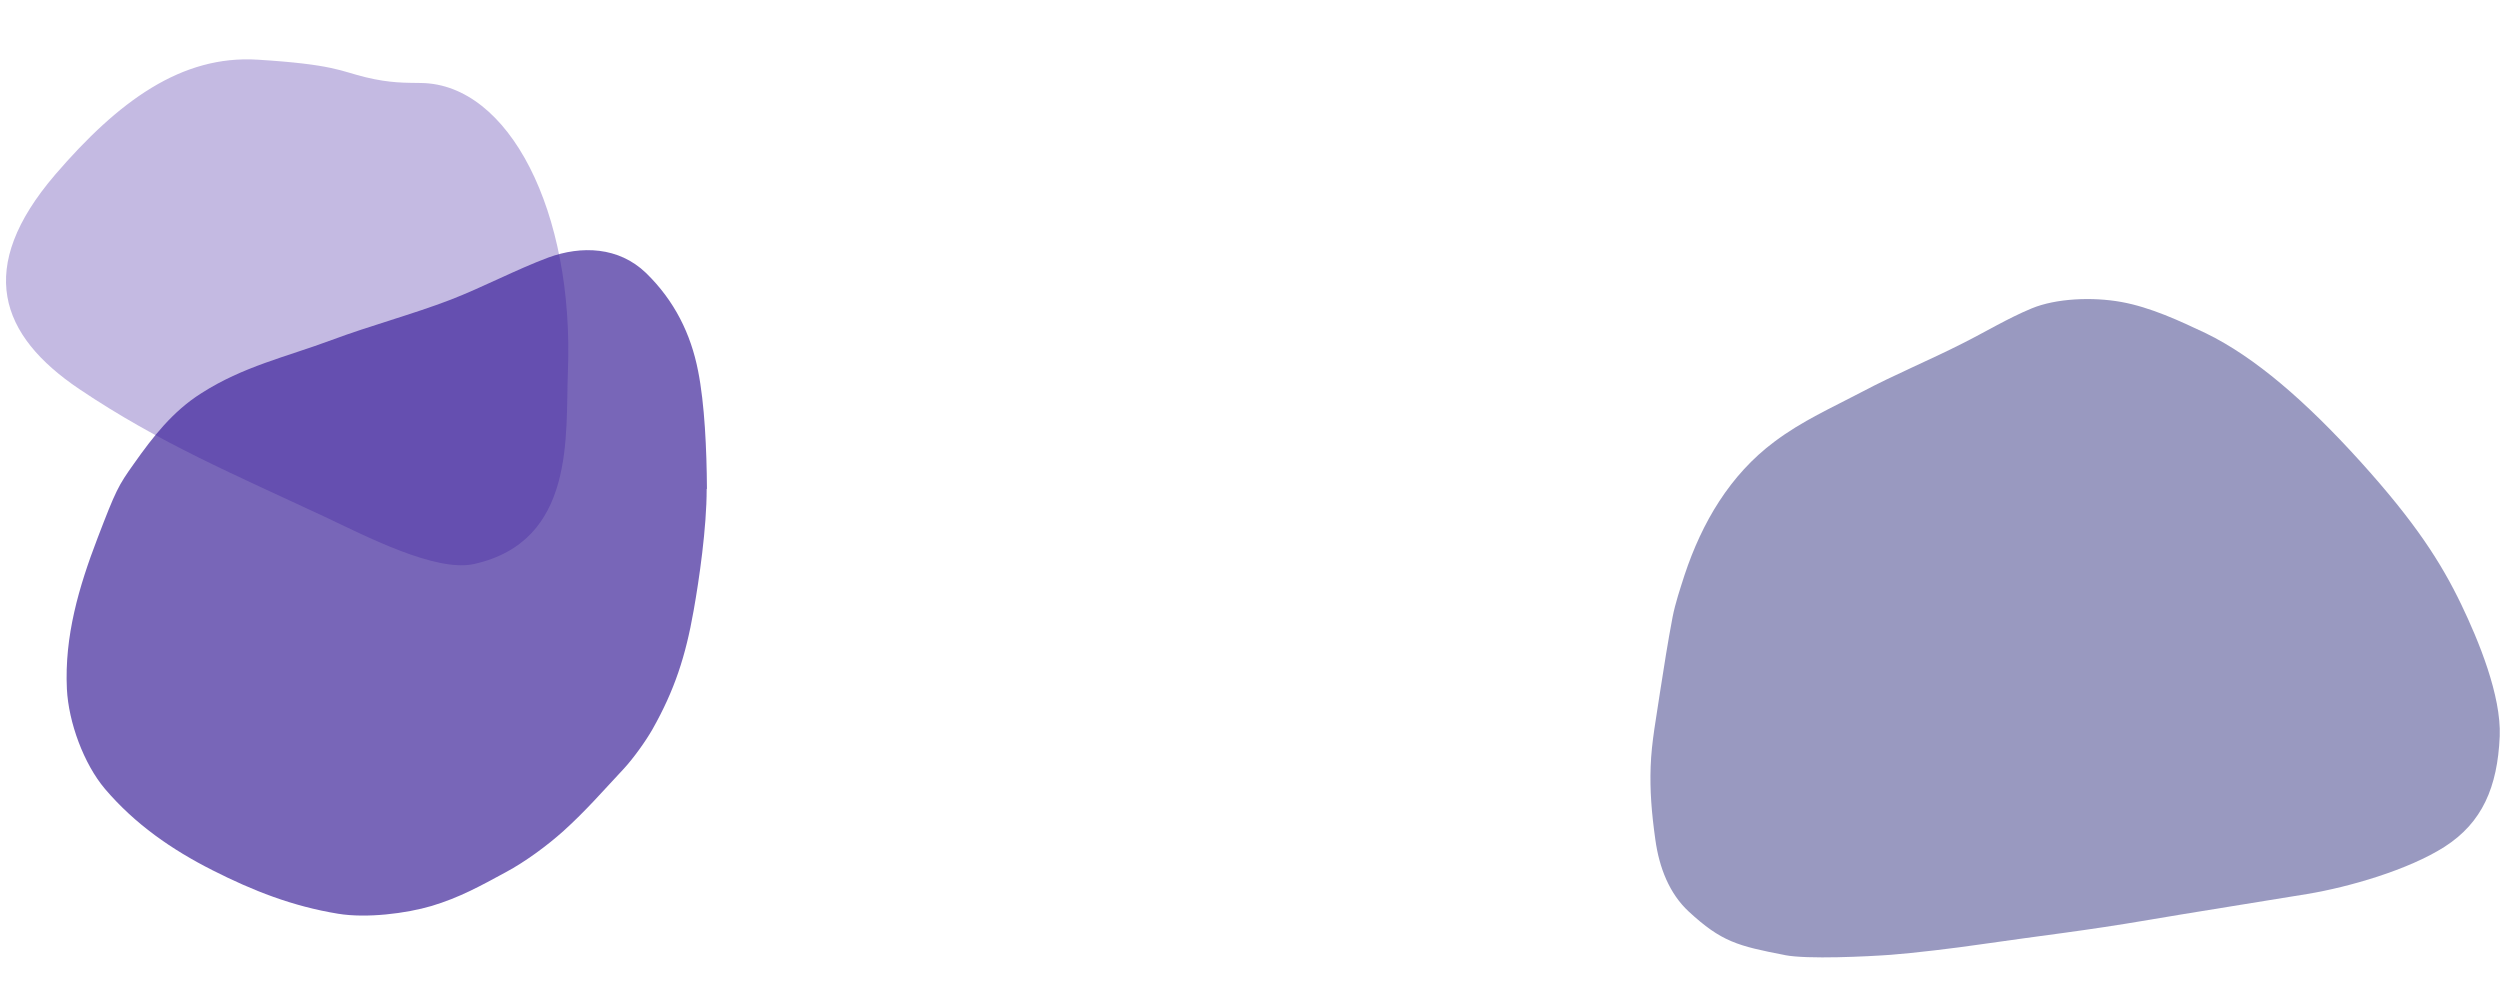
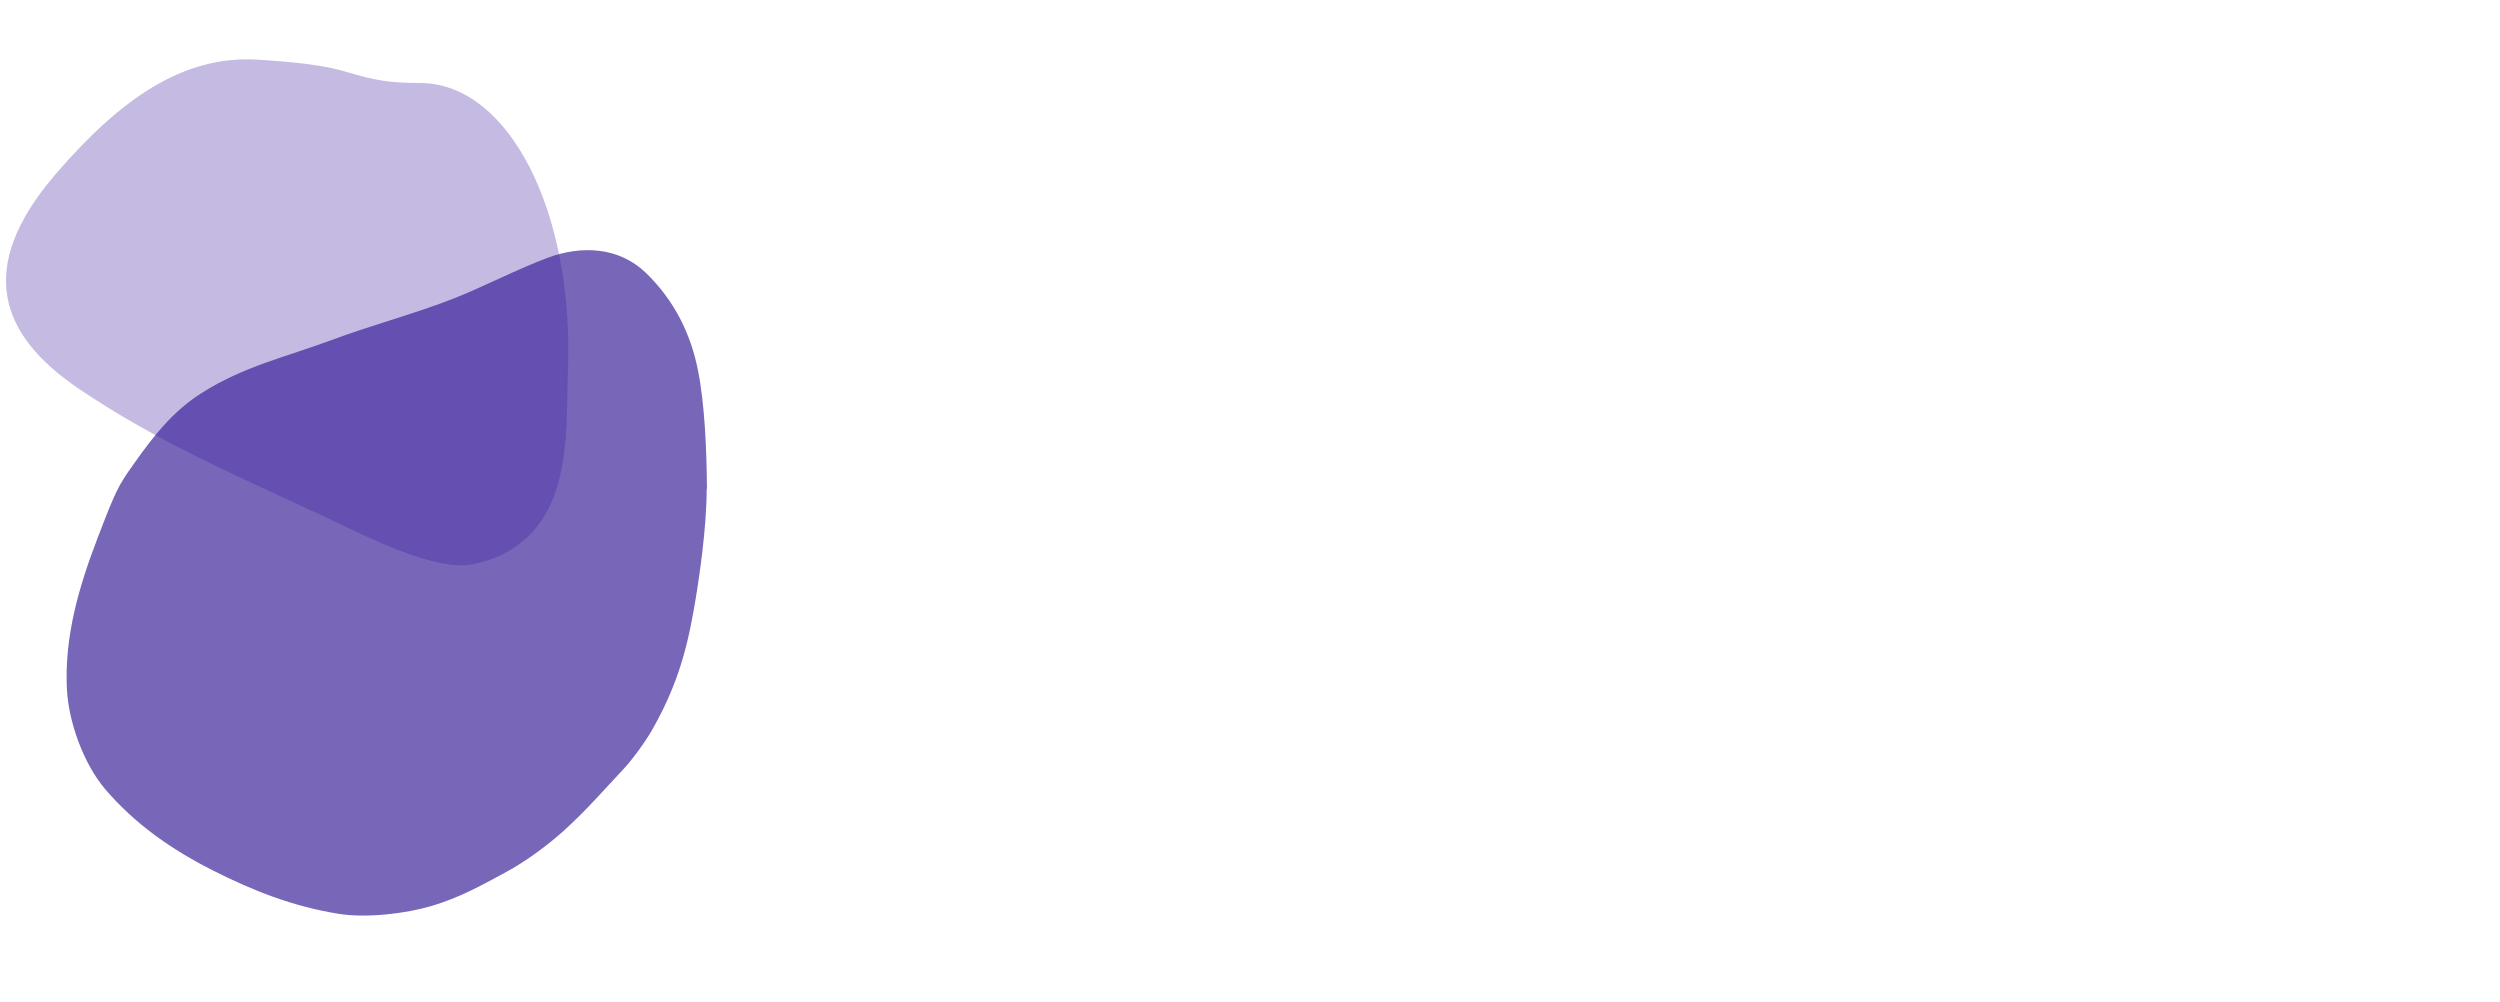
<svg xmlns="http://www.w3.org/2000/svg" viewBox="0 0 900.7 360.9">
  <defs>
    <style> .cls-1 { fill: #1e0089; opacity: .6; } .cls-1, .cls-2, .cls-3 { isolation: isolate; } .cls-2 { fill: #39189e; opacity: .3; } .cls-3 { fill: #020063; opacity: .4; } </style>
  </defs>
  <g>
    <g id="Layer_1">
      <path class="cls-1" d="M254.6,176.2c0,14-2.7,32.6-4.7,43.8-2.9,16.5-6.9,28.7-14.8,42.7-2.5,4.4-6.9,10.5-10.3,14.2-7.5,8-13.7,15.2-21.8,22.5-5.9,5.3-13.8,11.1-20.7,14.8-9.2,5-16.8,9.2-26.8,12.2-9.1,2.7-23.4,4.5-33.7,2.8-16.5-2.7-30.7-8.3-45.3-15.7s-27.8-16.5-38.7-29.3c-7.6-9-13.1-23.9-13.7-36-.9-19,4.3-36.7,11-54.2s7.5-19,13.2-27c6.7-9.5,13.9-18.8,24.2-25.3,15.1-9.7,30.6-13.1,47-19.2,13.6-5.1,29.3-9.3,42.8-14.5,11.4-4.4,23.7-10.9,35.2-15.2,12-4.4,25.4-3.9,35.2,5.5,10.3,10,16.2,22,18.8,35.3,2.4,12,3.1,28.5,3.2,42.5h0Z" />
-       <path class="cls-3" d="M643.1,344.1c-17.1-3.3-22.9-4.8-34.7-15.7-7-6.5-10.6-15.8-12-25.8s-2-17.8-1.7-26.4c.3-9,2.1-18,3.4-27,1.4-9,2.8-18,4.5-26.9,1-5.1,2.7-10.1,4.3-15.1,6.3-19,16.4-36.1,32.3-48,10.1-7.6,20.6-12.2,31.8-18.1,11.3-6,24.5-11.5,35.9-17.3,8.4-4.2,16.4-9.1,25.1-12.7s21.8-4.2,32.3-2.3,21,6.8,30.5,11.3c17.5,8.5,36,24.5,55.7,46.3s29,36.3,36.3,51.5c6.1,12.7,14.4,32.7,13.8,47.4-.8,18.3-6.3,31.1-19.9,39.8-13,8.3-34.4,14.5-49.5,17-9,1.5-47.8,7.7-56.9,9.3-23.4,4-37.7,5.5-61.2,8.9-8.1,1.2-23.7,3.1-31.9,3.7s-30.1,1.7-38.2.1h.1Z" />
      <path class="cls-2" d="M204.6,134c-.9,22.7,2.9,61-33.8,69.2-13.9,3.1-39.5-10.3-54.2-17.2-31.6-14.8-59.2-26.4-88-45.8S-8.9,96.5,19.9,62.9c22.8-26.5,45.5-43.1,72.9-41.4s29.8,4.1,38.8,6.3,14.6,2,20.1,2.1c31.6.4,55.2,46.1,52.9,104.1Z" />
    </g>
  </g>
</svg>